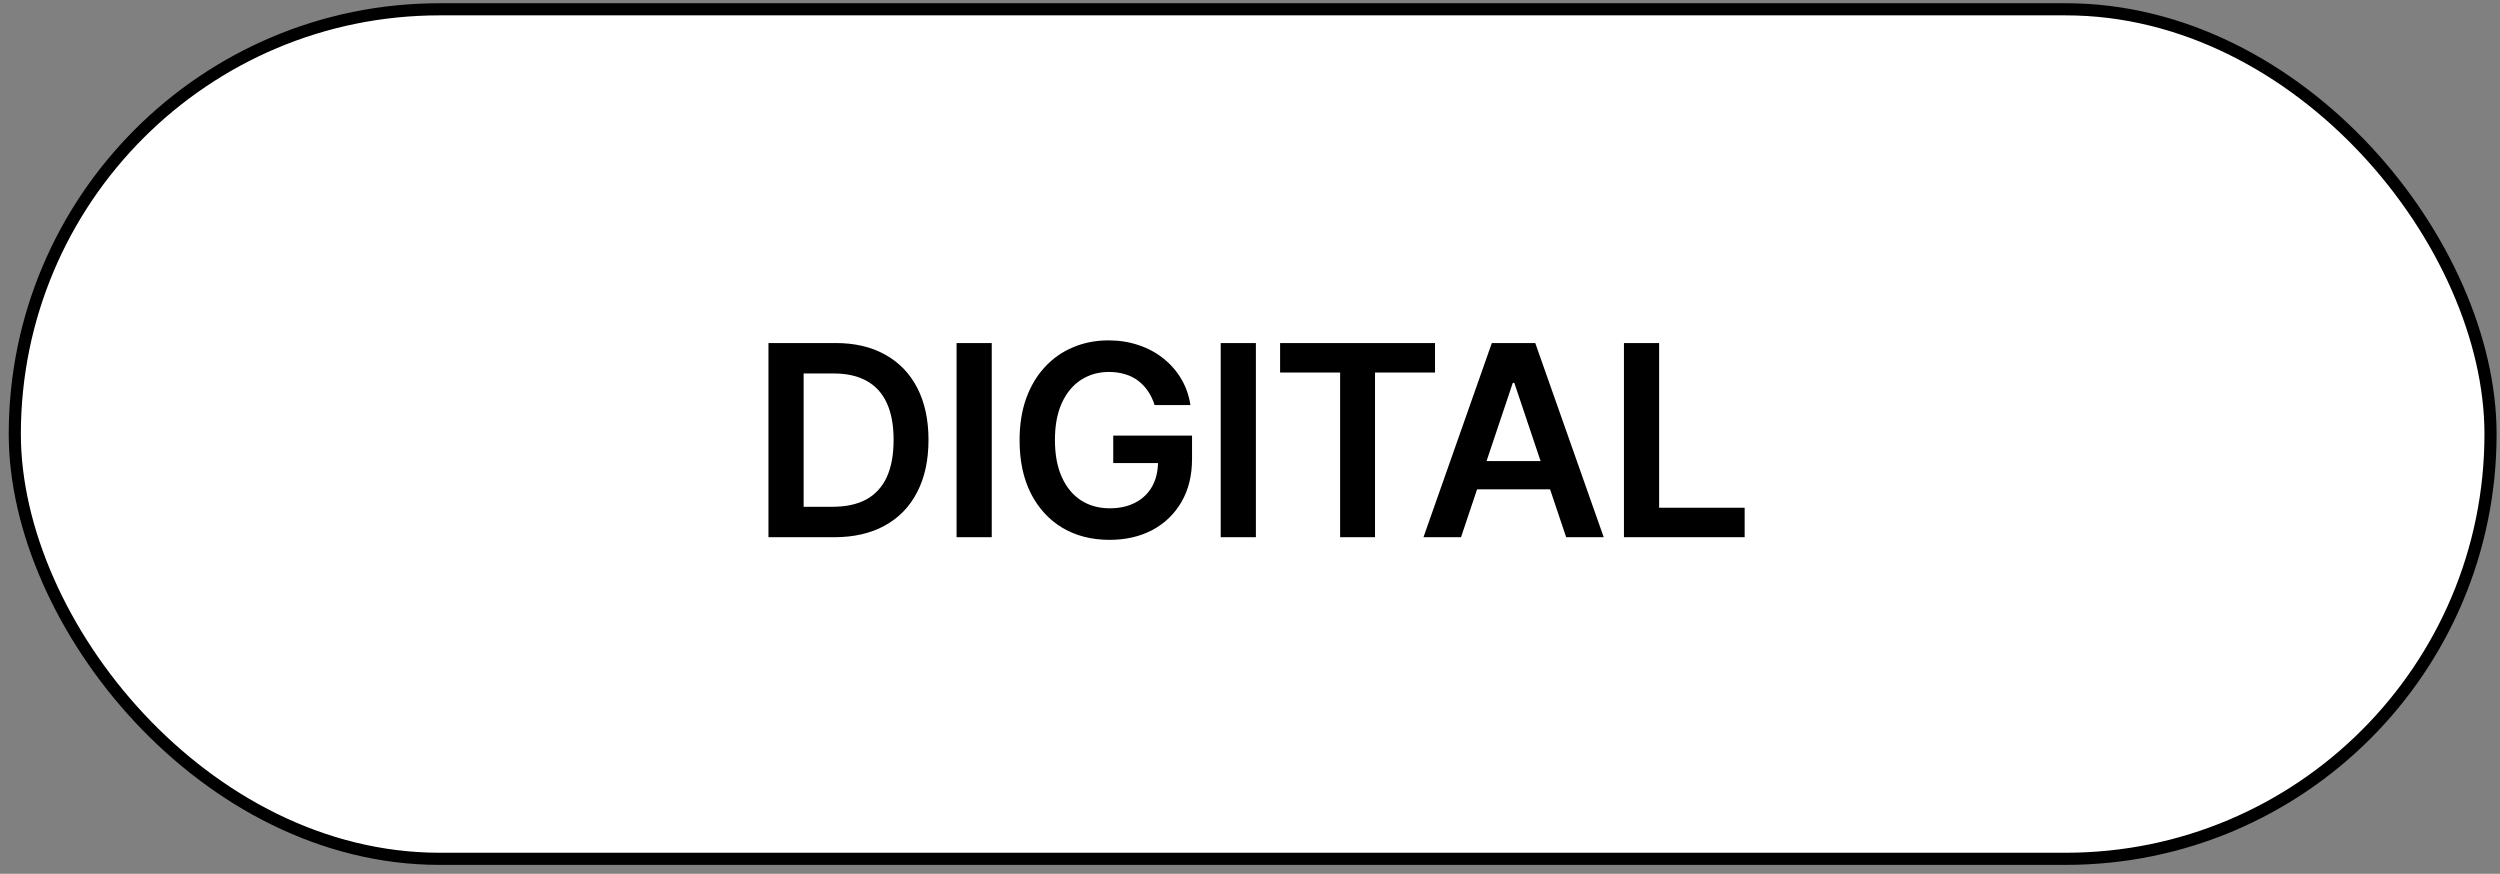
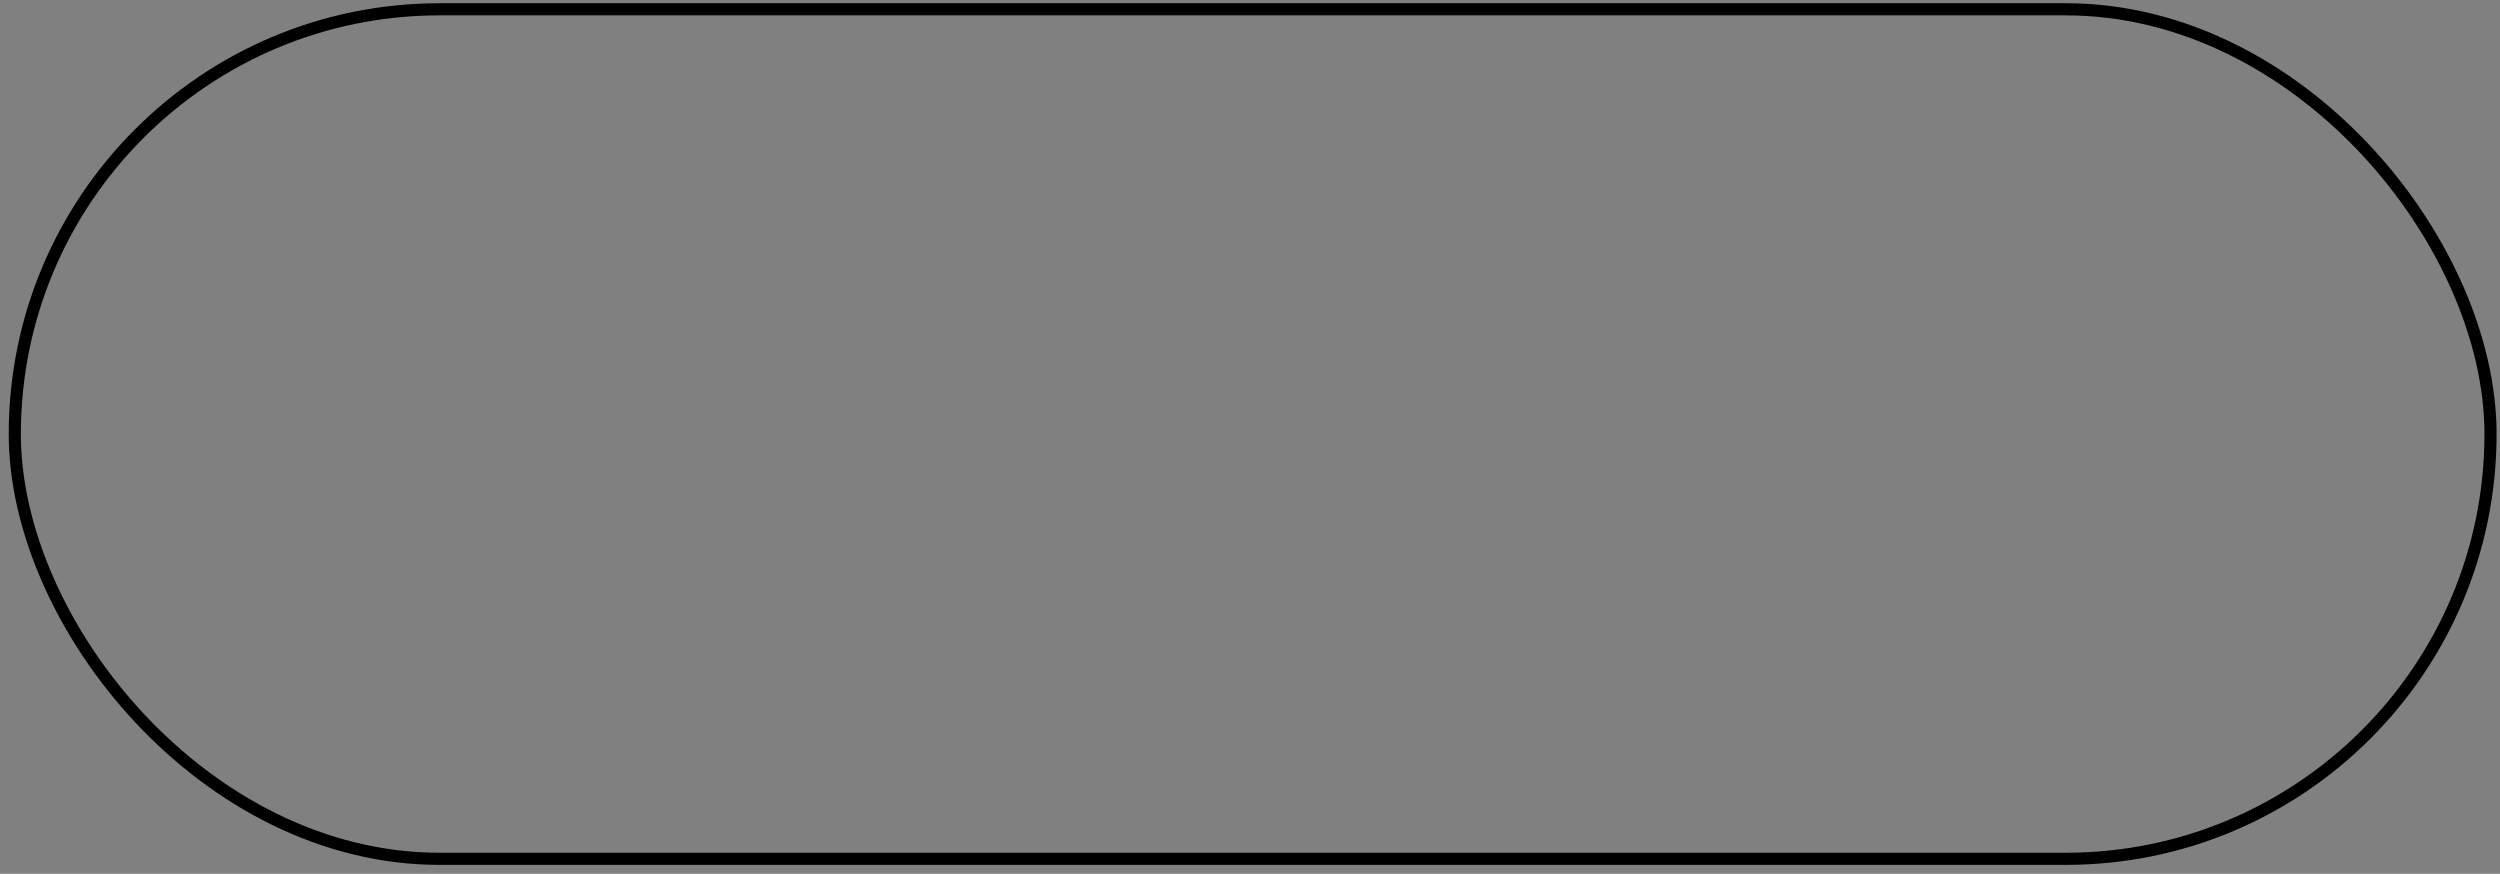
<svg xmlns="http://www.w3.org/2000/svg" width="206" height="72" viewBox="0 0 206 72" fill="none">
  <rect x="0" y="0" width="206" height="72" fill="#808080" stroke="none" />
-   <rect x="1.219" y="0.766" width="204" height="70" rx="35" fill="white" />
  <rect x="1.219" y="0.766" width="204" height="70" rx="35" stroke="black" />
-   <path d="M68.742 44.266H63.321V28.266H68.852C70.44 28.266 71.805 28.586 72.945 29.227C74.091 29.862 74.972 30.776 75.586 31.969C76.201 33.162 76.508 34.589 76.508 36.25C76.508 37.917 76.198 39.349 75.578 40.547C74.964 41.745 74.076 42.664 72.914 43.305C71.758 43.945 70.367 44.266 68.742 44.266ZM66.219 41.758H68.602C69.716 41.758 70.646 41.555 71.391 41.149C72.136 40.737 72.695 40.125 73.07 39.313C73.445 38.495 73.633 37.474 73.633 36.25C73.633 35.026 73.445 34.011 73.07 33.203C72.695 32.391 72.141 31.784 71.406 31.383C70.677 30.977 69.771 30.774 68.688 30.774H66.219V41.758ZM81.72 28.266V44.266H78.822V28.266H81.72ZM95.138 33.375C95.007 32.953 94.828 32.576 94.599 32.242C94.375 31.904 94.104 31.615 93.786 31.375C93.474 31.136 93.114 30.956 92.708 30.836C92.302 30.711 91.859 30.649 91.38 30.649C90.521 30.649 89.755 30.865 89.083 31.297C88.411 31.729 87.882 32.365 87.497 33.203C87.117 34.037 86.927 35.052 86.927 36.25C86.927 37.459 87.117 38.482 87.497 39.32C87.877 40.159 88.406 40.797 89.083 41.234C89.76 41.667 90.547 41.883 91.442 41.883C92.255 41.883 92.958 41.727 93.552 41.414C94.151 41.102 94.612 40.659 94.935 40.086C95.257 39.508 95.419 38.831 95.419 38.055L96.075 38.156H91.731V35.891H98.224V37.813C98.224 39.182 97.932 40.367 97.349 41.367C96.765 42.367 95.963 43.138 94.942 43.68C93.922 44.216 92.75 44.484 91.427 44.484C89.953 44.484 88.659 44.154 87.544 43.492C86.435 42.826 85.567 41.88 84.942 40.656C84.323 39.427 84.013 37.969 84.013 36.281C84.013 34.99 84.195 33.836 84.56 32.82C84.929 31.805 85.445 30.943 86.106 30.235C86.768 29.521 87.544 28.979 88.435 28.61C89.325 28.235 90.294 28.047 91.341 28.047C92.226 28.047 93.052 28.177 93.817 28.438C94.583 28.693 95.263 29.057 95.856 29.531C96.456 30.005 96.948 30.568 97.333 31.219C97.719 31.87 97.971 32.589 98.091 33.375H95.138ZM103.485 28.266V44.266H100.586V28.266L103.485 28.266ZM105.48 30.695V28.266H118.246V30.695H113.301V44.266H110.426V30.695L105.48 30.695ZM120.388 44.266H117.294L122.927 28.266H126.505L132.146 44.266H129.052L124.779 31.547H124.654L120.388 44.266ZM120.49 37.992H128.927V40.32H120.49V37.992ZM133.813 44.266V28.266H136.712V41.836H143.759V44.266H133.813Z" fill="black" />
</svg>